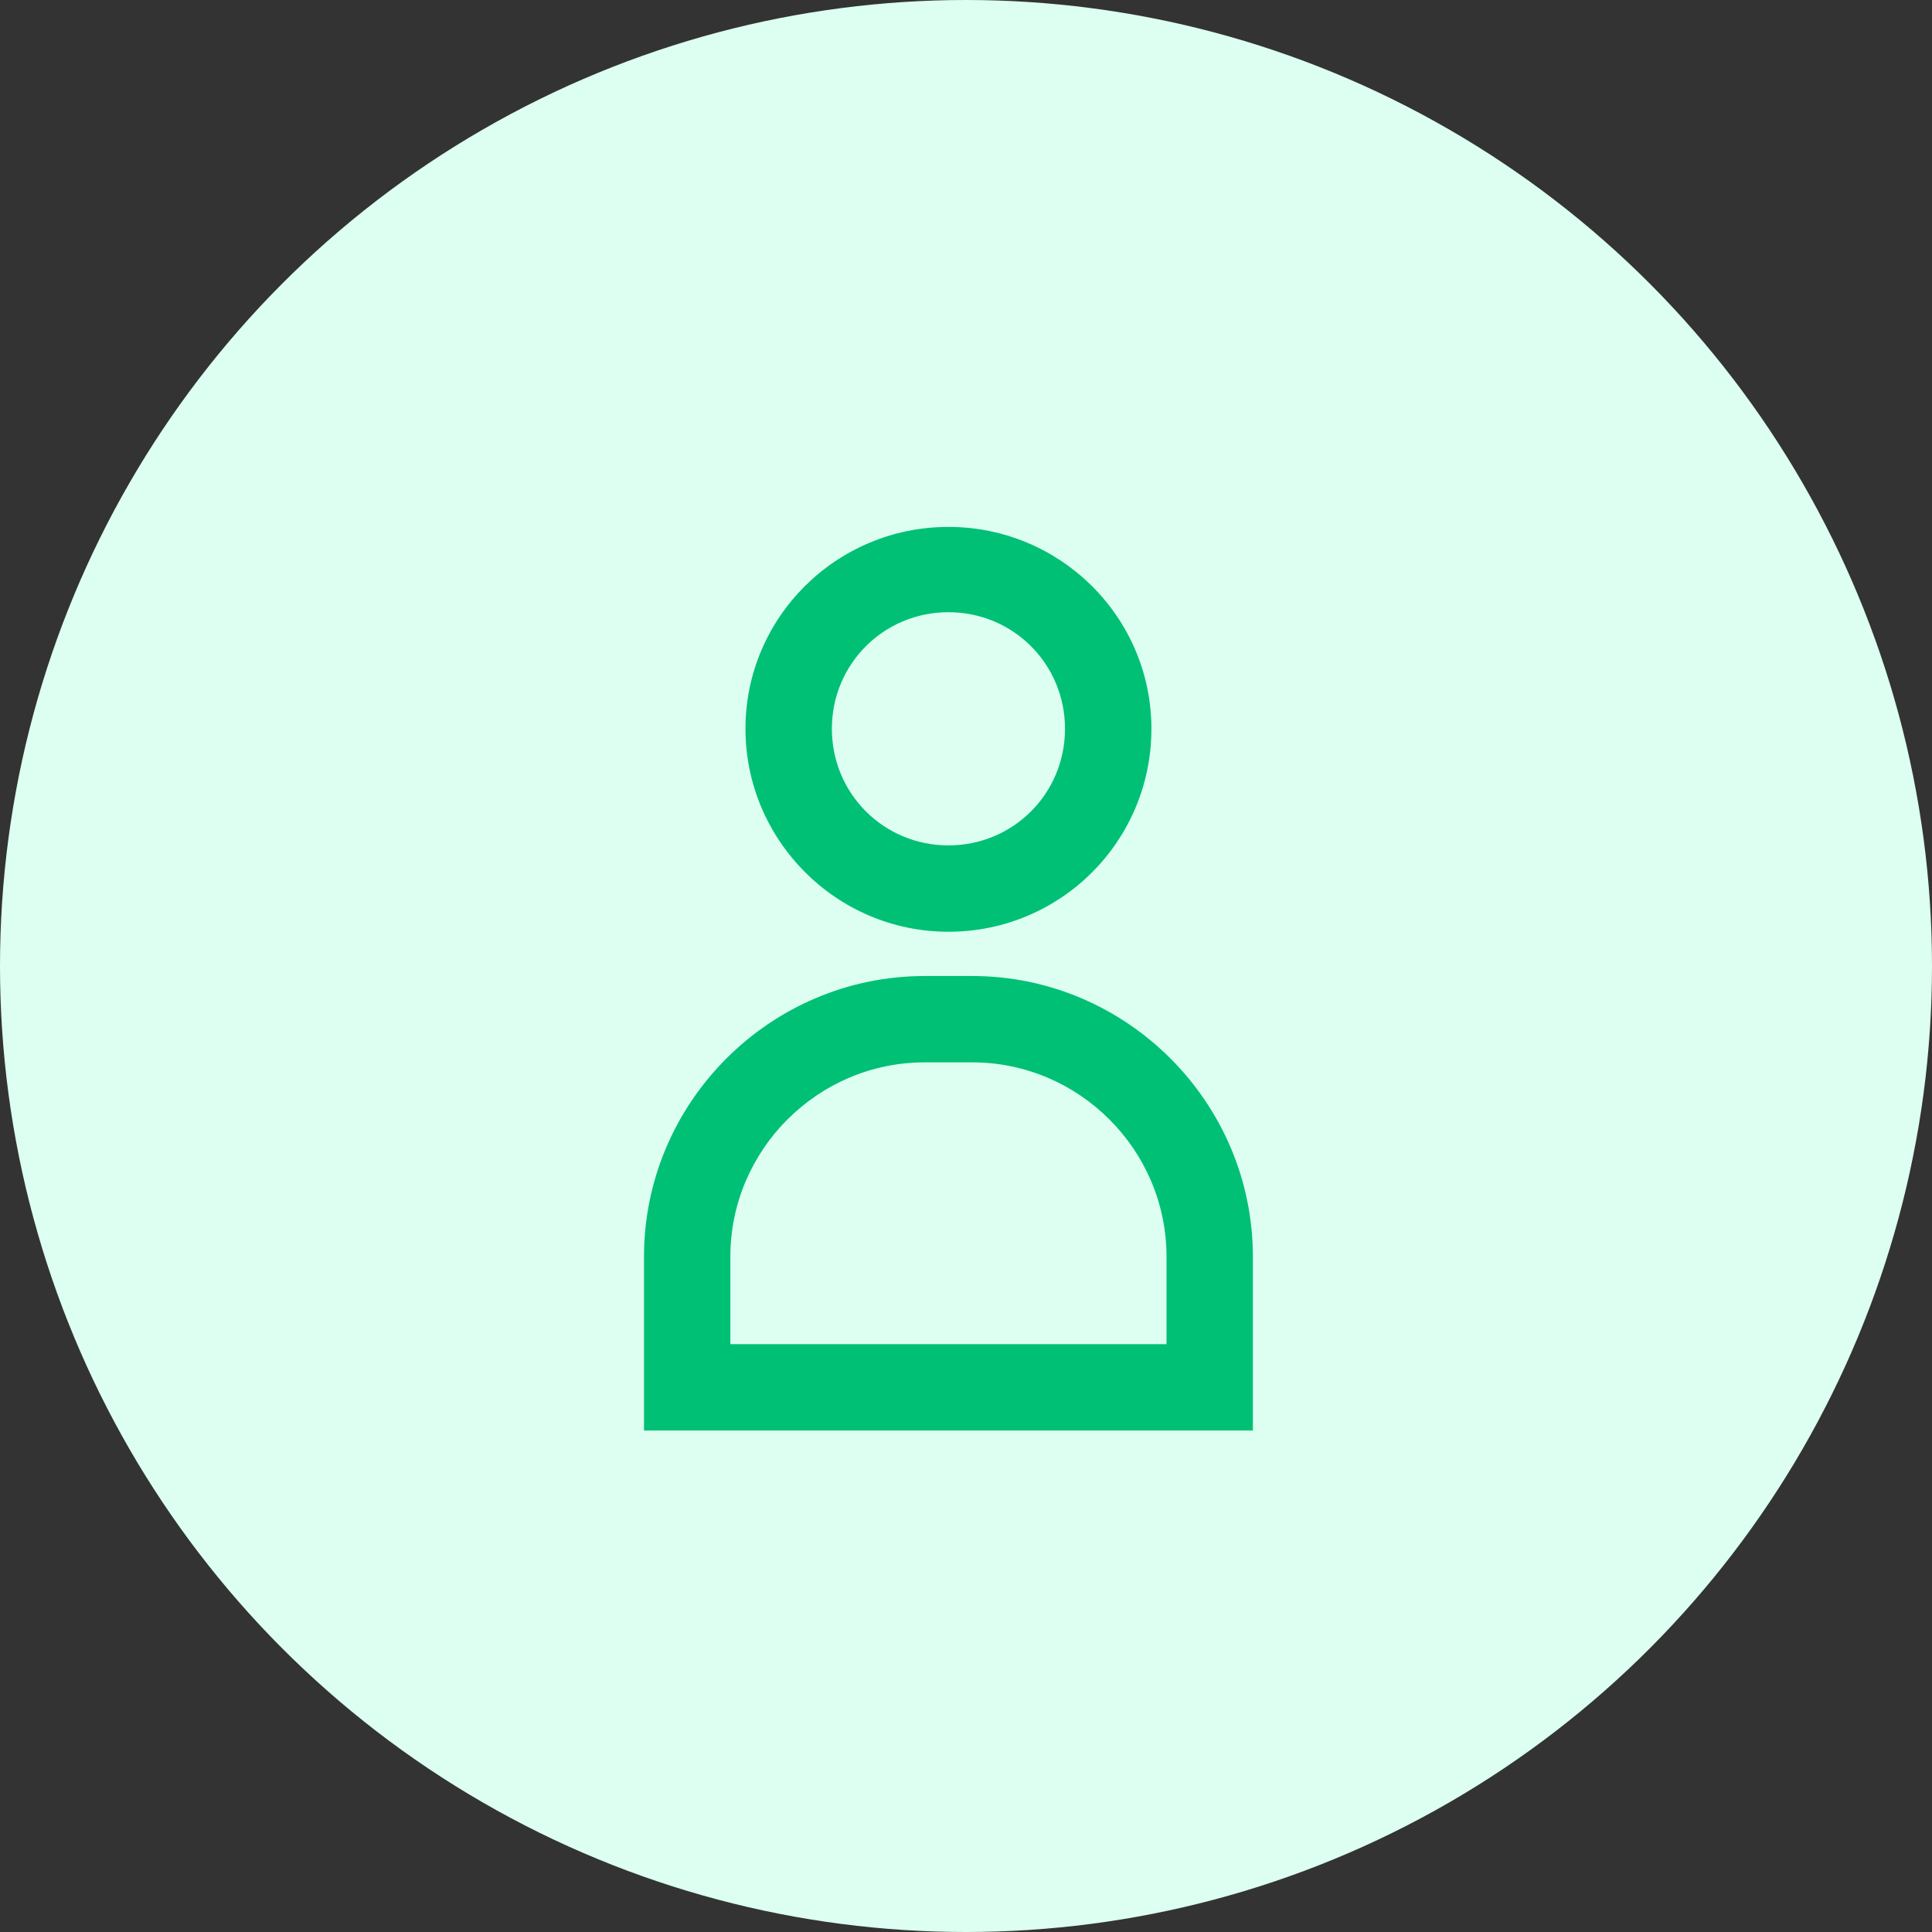
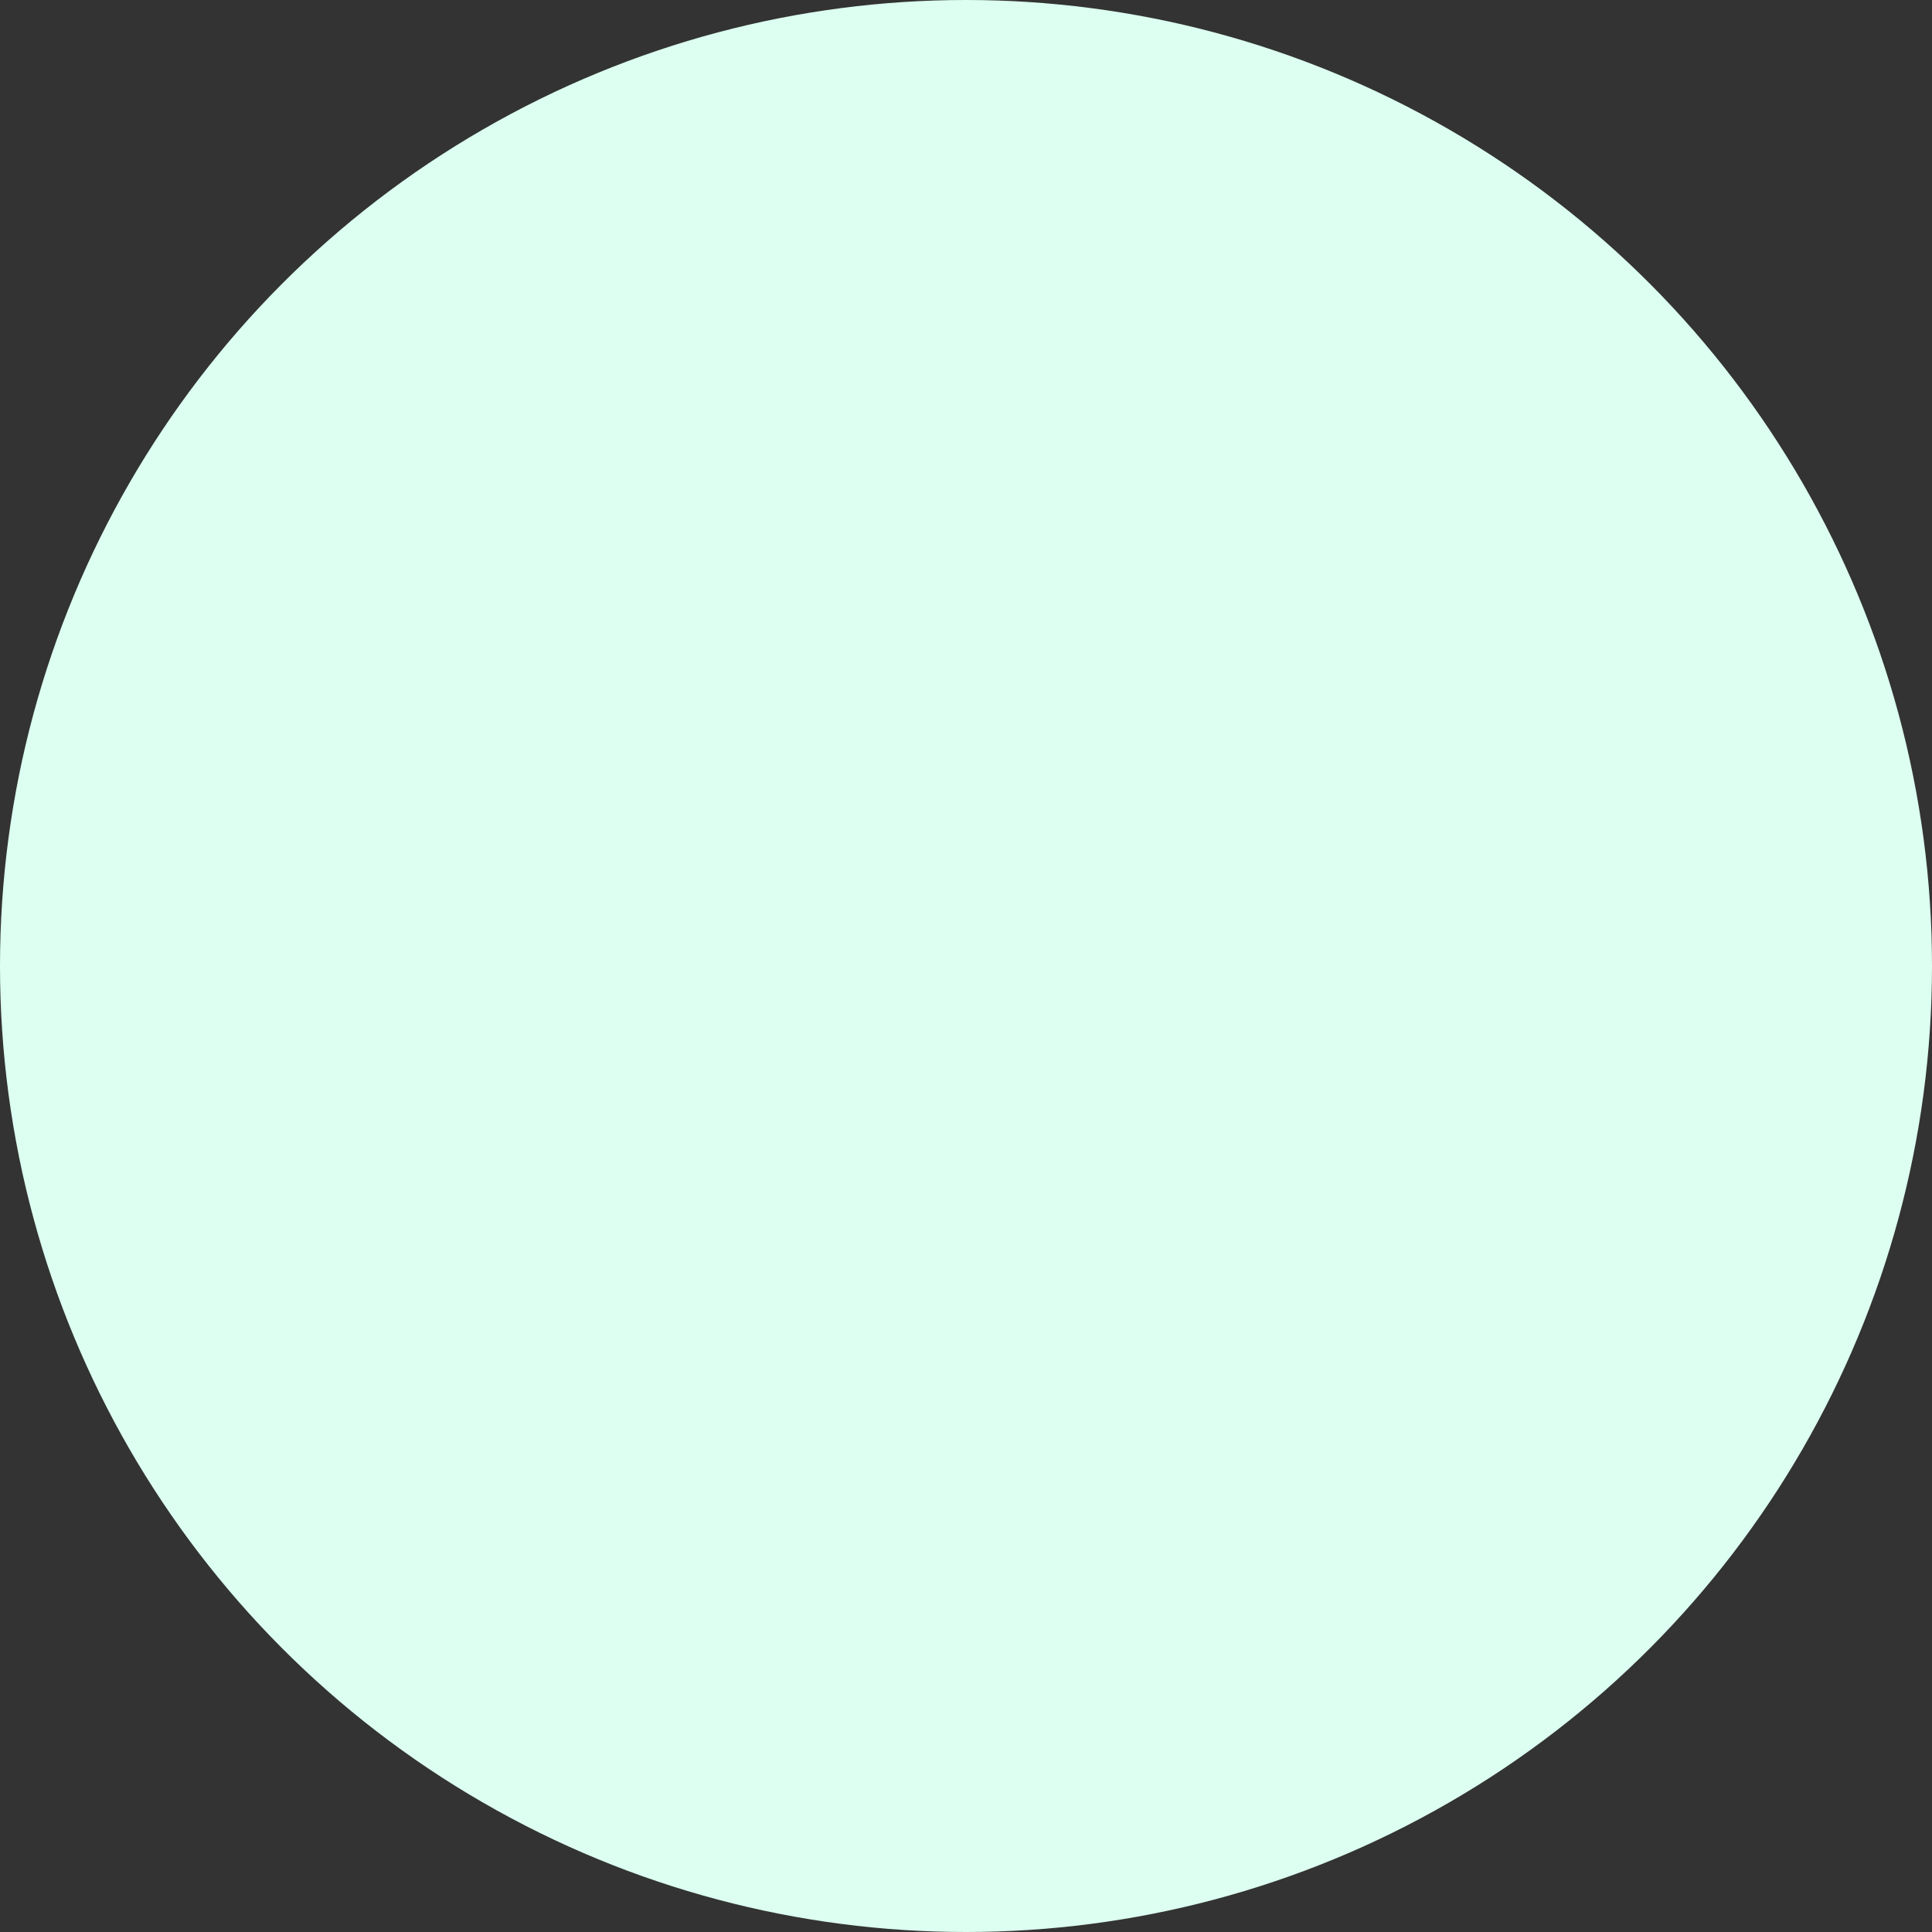
<svg xmlns="http://www.w3.org/2000/svg" width="33px" height="33px" viewBox="0 0 33 33" version="1.1">
  <rect x="0" y="0" width="33" height="33" fill="#333333" stroke="none" />
  <title>A797DF30-9D67-4796-91F6-312482841454</title>
  <g id="Page-1" stroke="none" stroke-width="1" fill="none" fill-rule="evenodd">
    <g id="0-My-Profile-Account-Properties" transform="translate(-48, -99)">
      <g id="icon/userColor" transform="translate(48, 99)">
        <g id="Group-25" fill="#DCFFF1">
          <circle id="Oval" cx="16.5" cy="16.5" r="16.5" />
        </g>
        <g id="noun_admin_1284161" transform="translate(11, 9)" fill="#00C076" fill-rule="nonzero">
          <g id="Group" transform="translate(-0, 0)">
-             <path d="M5.606,7.671 L4.794,7.671 C2.157,7.671 -1.82076576e-13,9.828 -1.82076576e-13,12.465 L-1.82076576e-13,15.434 L10.4,15.434 L10.4,12.465 C10.4,9.828 8.243,7.671 5.606,7.671 Z M1.475,13.959 L1.475,12.465 C1.475,10.64 2.969,9.146 4.794,9.146 L5.606,9.146 C7.431,9.146 8.925,10.64 8.925,12.465 L8.925,13.959 L1.475,13.959 Z M8.667,3.448 C8.667,1.549 7.118,-4.26325641e-13 5.2,-4.26325641e-13 C3.282,-4.26325641e-13 1.733,1.549 1.733,3.448 C1.733,5.348 3.282,6.915 5.2,6.915 C7.118,6.915 8.667,5.366 8.667,3.448 Z M3.209,3.448 C3.209,2.342 4.094,1.457 5.2,1.457 C6.306,1.457 7.191,2.342 7.191,3.448 C7.191,4.555 6.306,5.44 5.2,5.44 C4.094,5.44 3.209,4.555 3.209,3.448 Z" id="Combined-Shape" />
-           </g>
+             </g>
        </g>
      </g>
    </g>
  </g>
</svg>